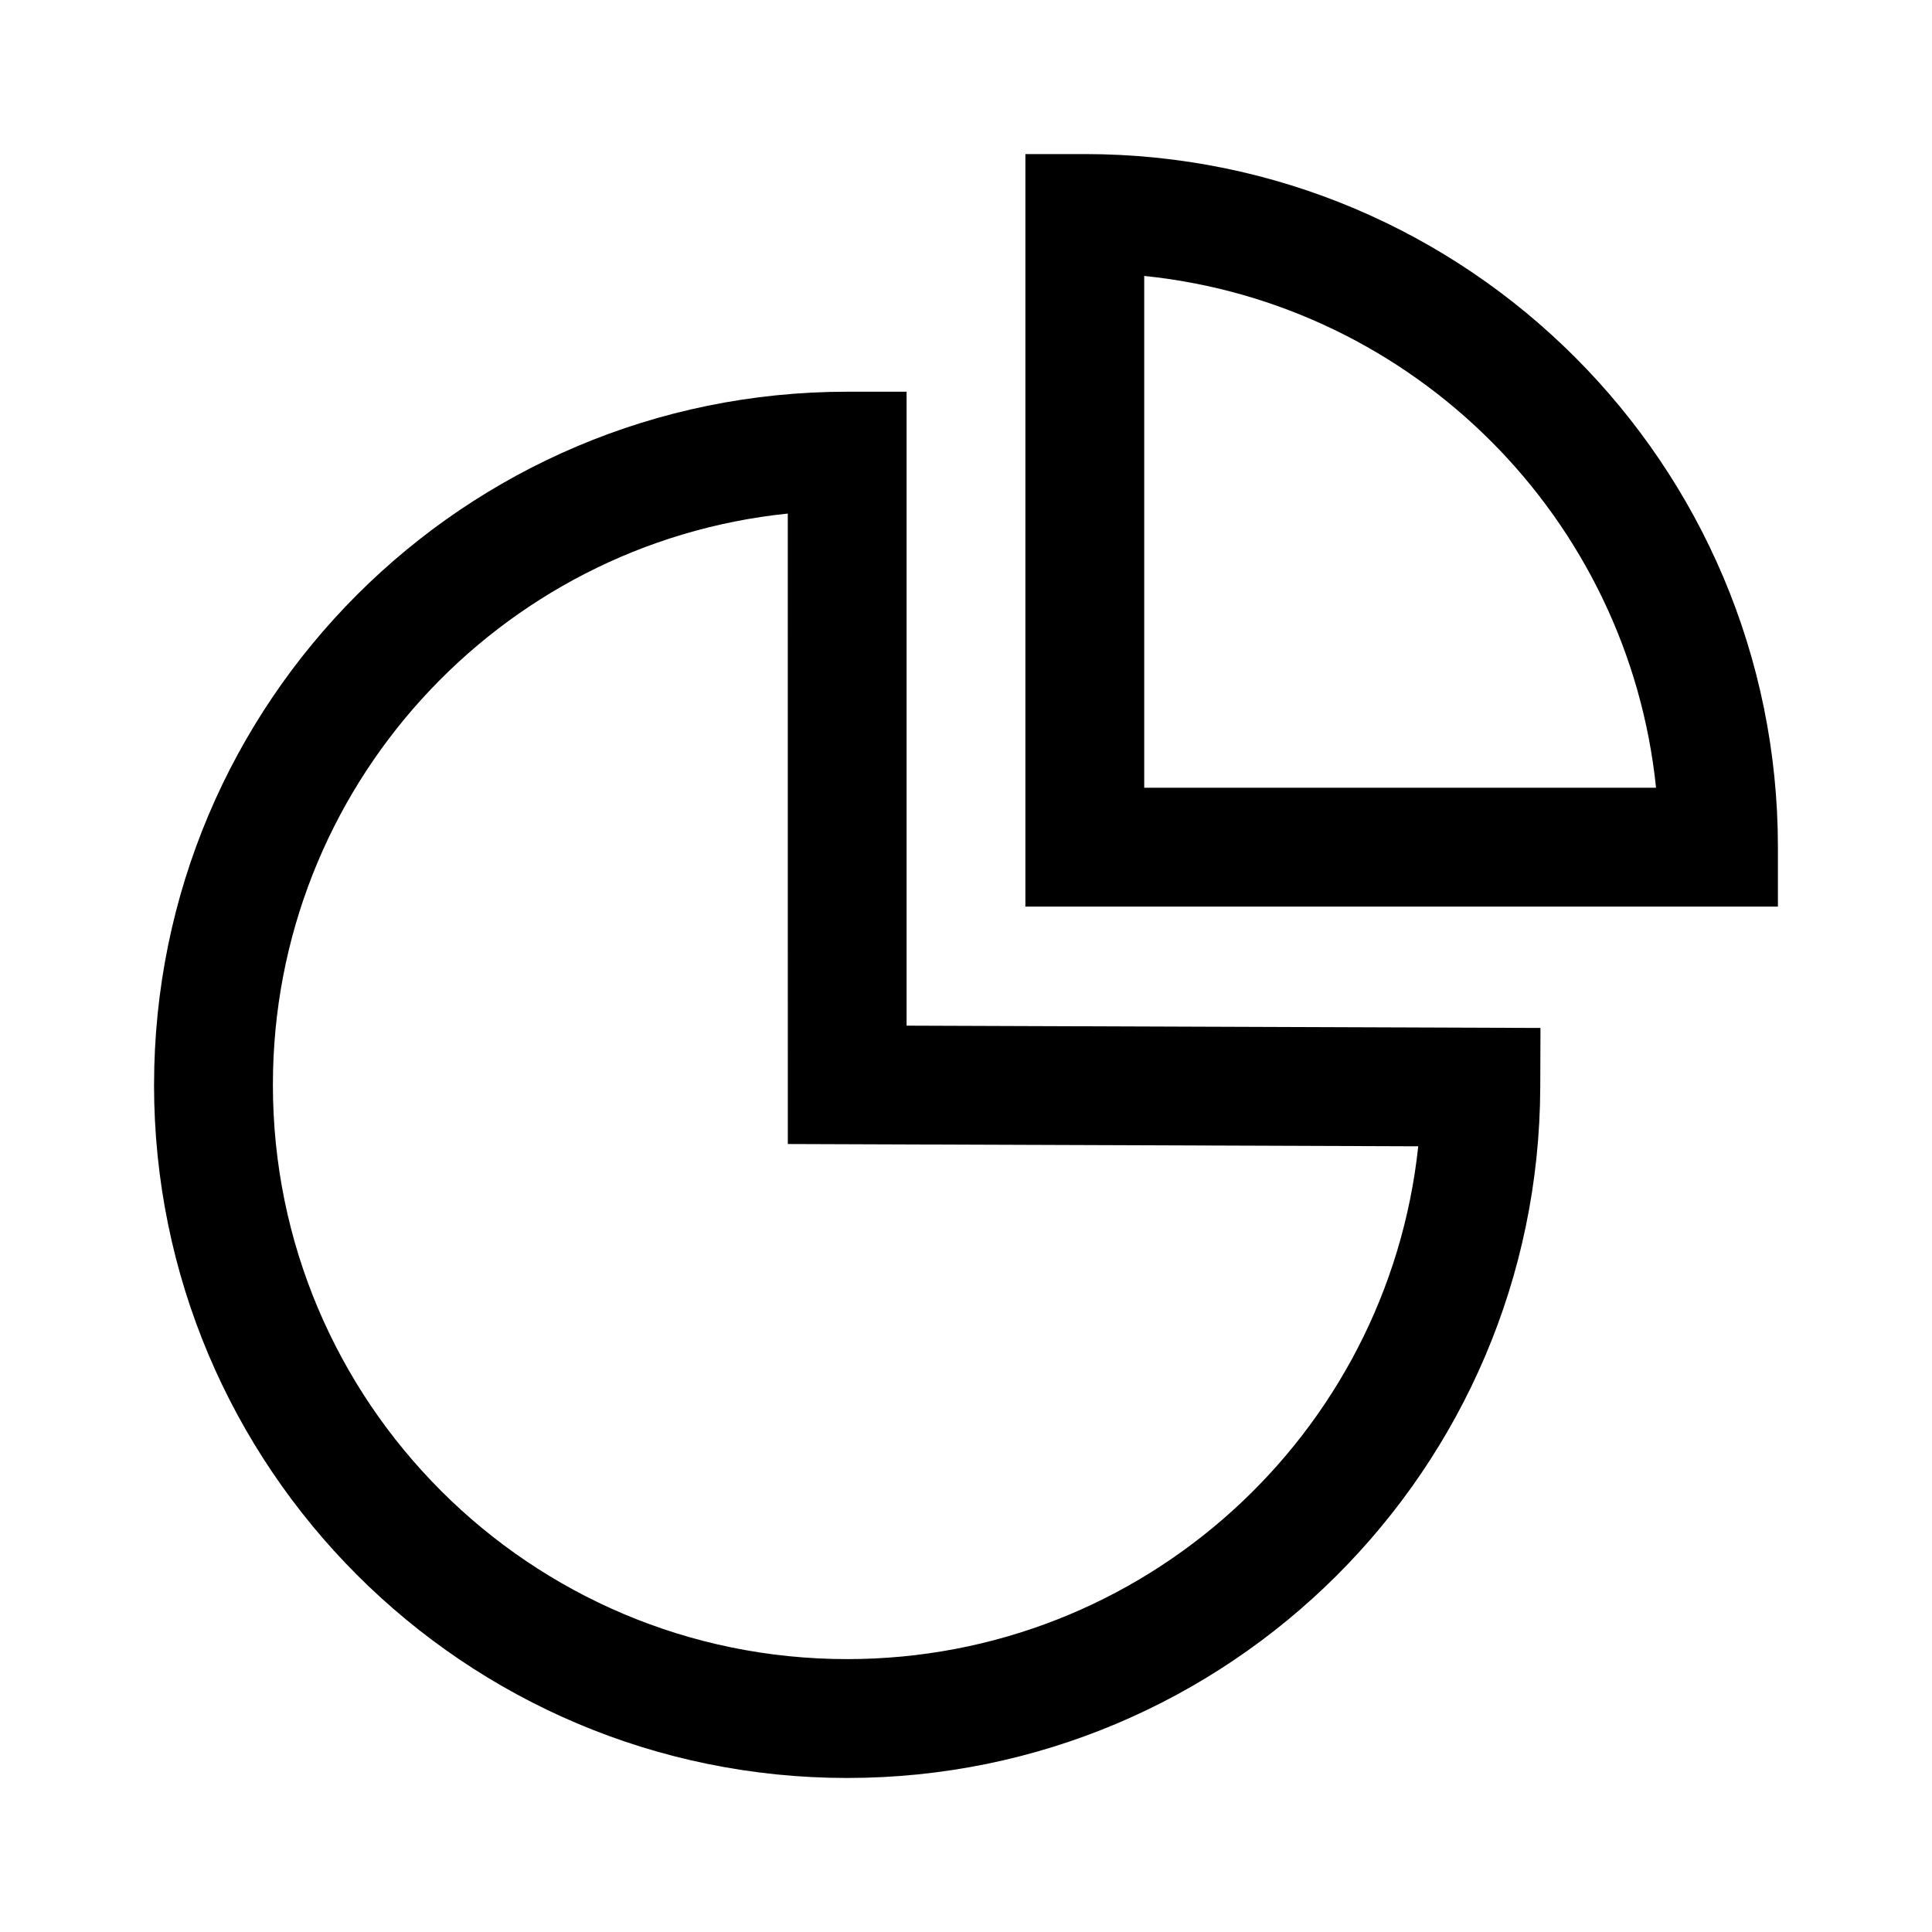
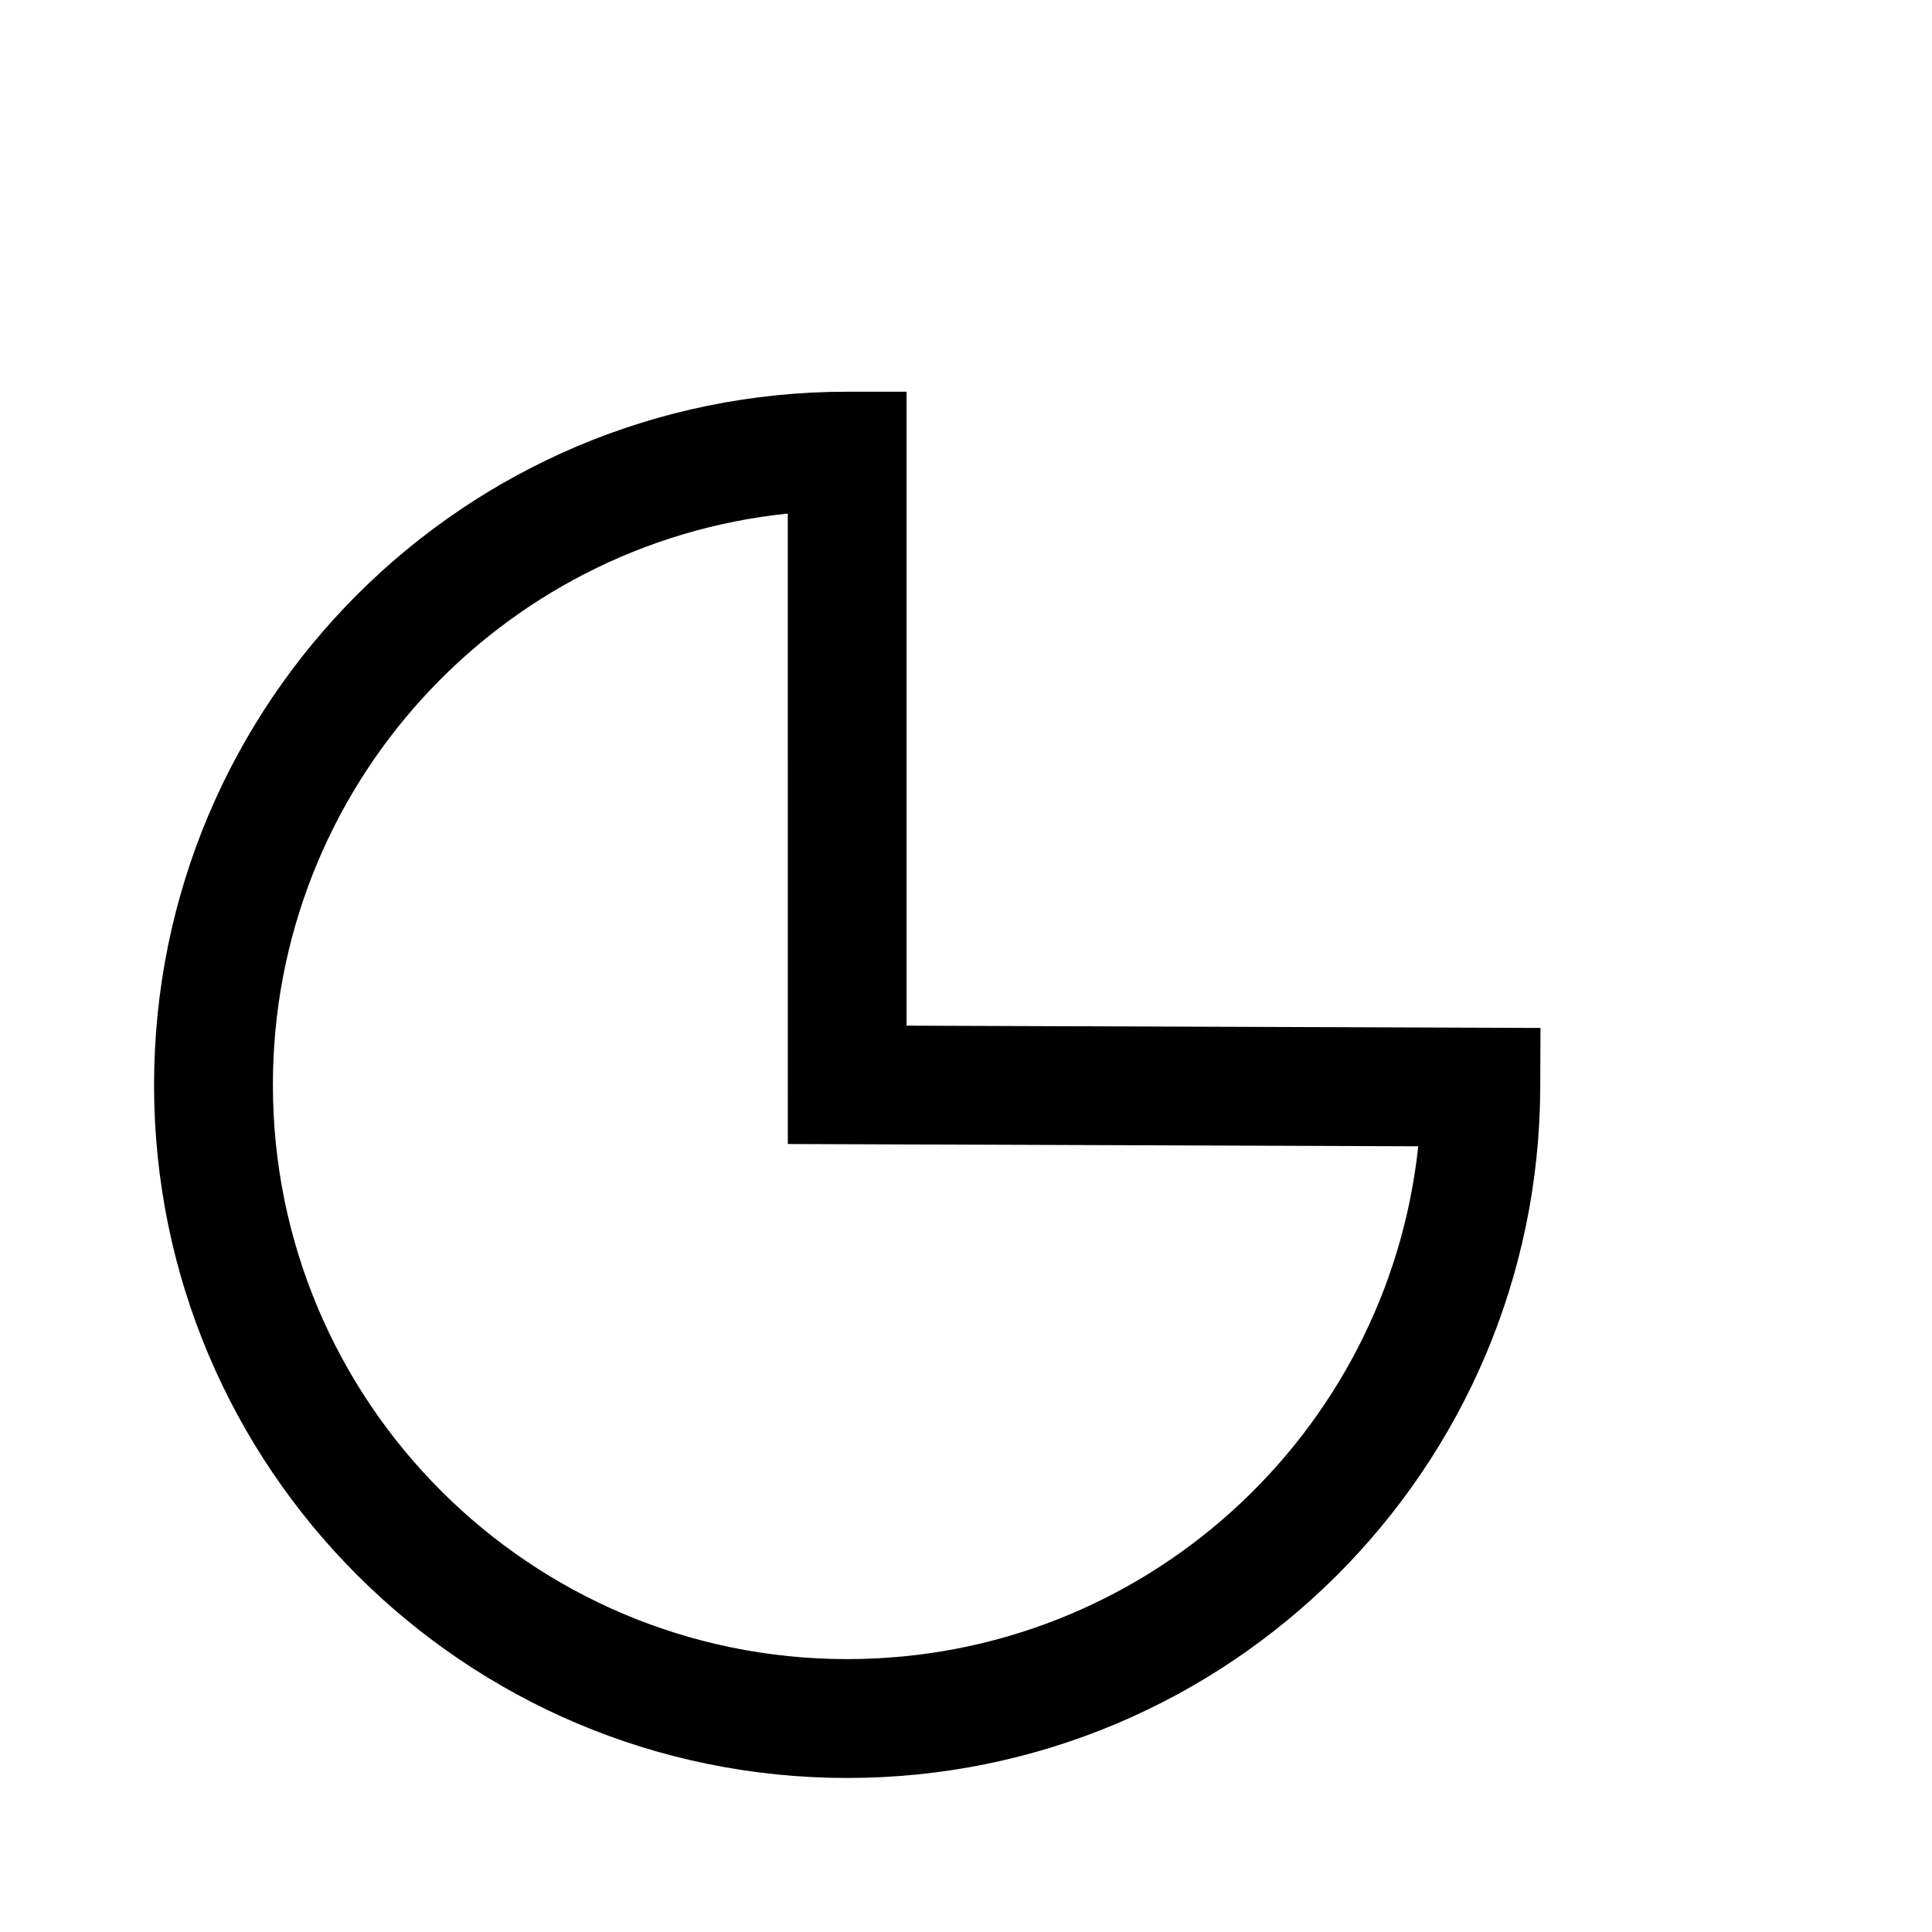
<svg xmlns="http://www.w3.org/2000/svg" fill="#000000" width="800px" height="800px" version="1.1" viewBox="144 144 512 512">
  <g fill-rule="evenodd">
    <path d="m352.77 280.1c-76.656 7.879-136.45 72.652-136.45 151.39 0 84.051 68.141 152.19 152.2 152.19 78.551 0 143.2-59.508 151.33-135.9l-167.07-0.605zm-167.94 151.39c0-101.45 82.238-183.68 183.68-183.68h15.742v168l167.99 0.609-0.059 15.742c-0.359 101.14-82.457 183.02-183.68 183.02-101.45 0-183.68-82.238-183.68-183.68z" />
-     <path d="m415.74 184.83h15.746c101.44 0 183.68 82.238 183.68 183.68v15.742h-199.43zm31.488 32.293v135.64h135.64c-7.348-71.48-64.164-128.3-135.64-135.64z" />
  </g>
</svg>